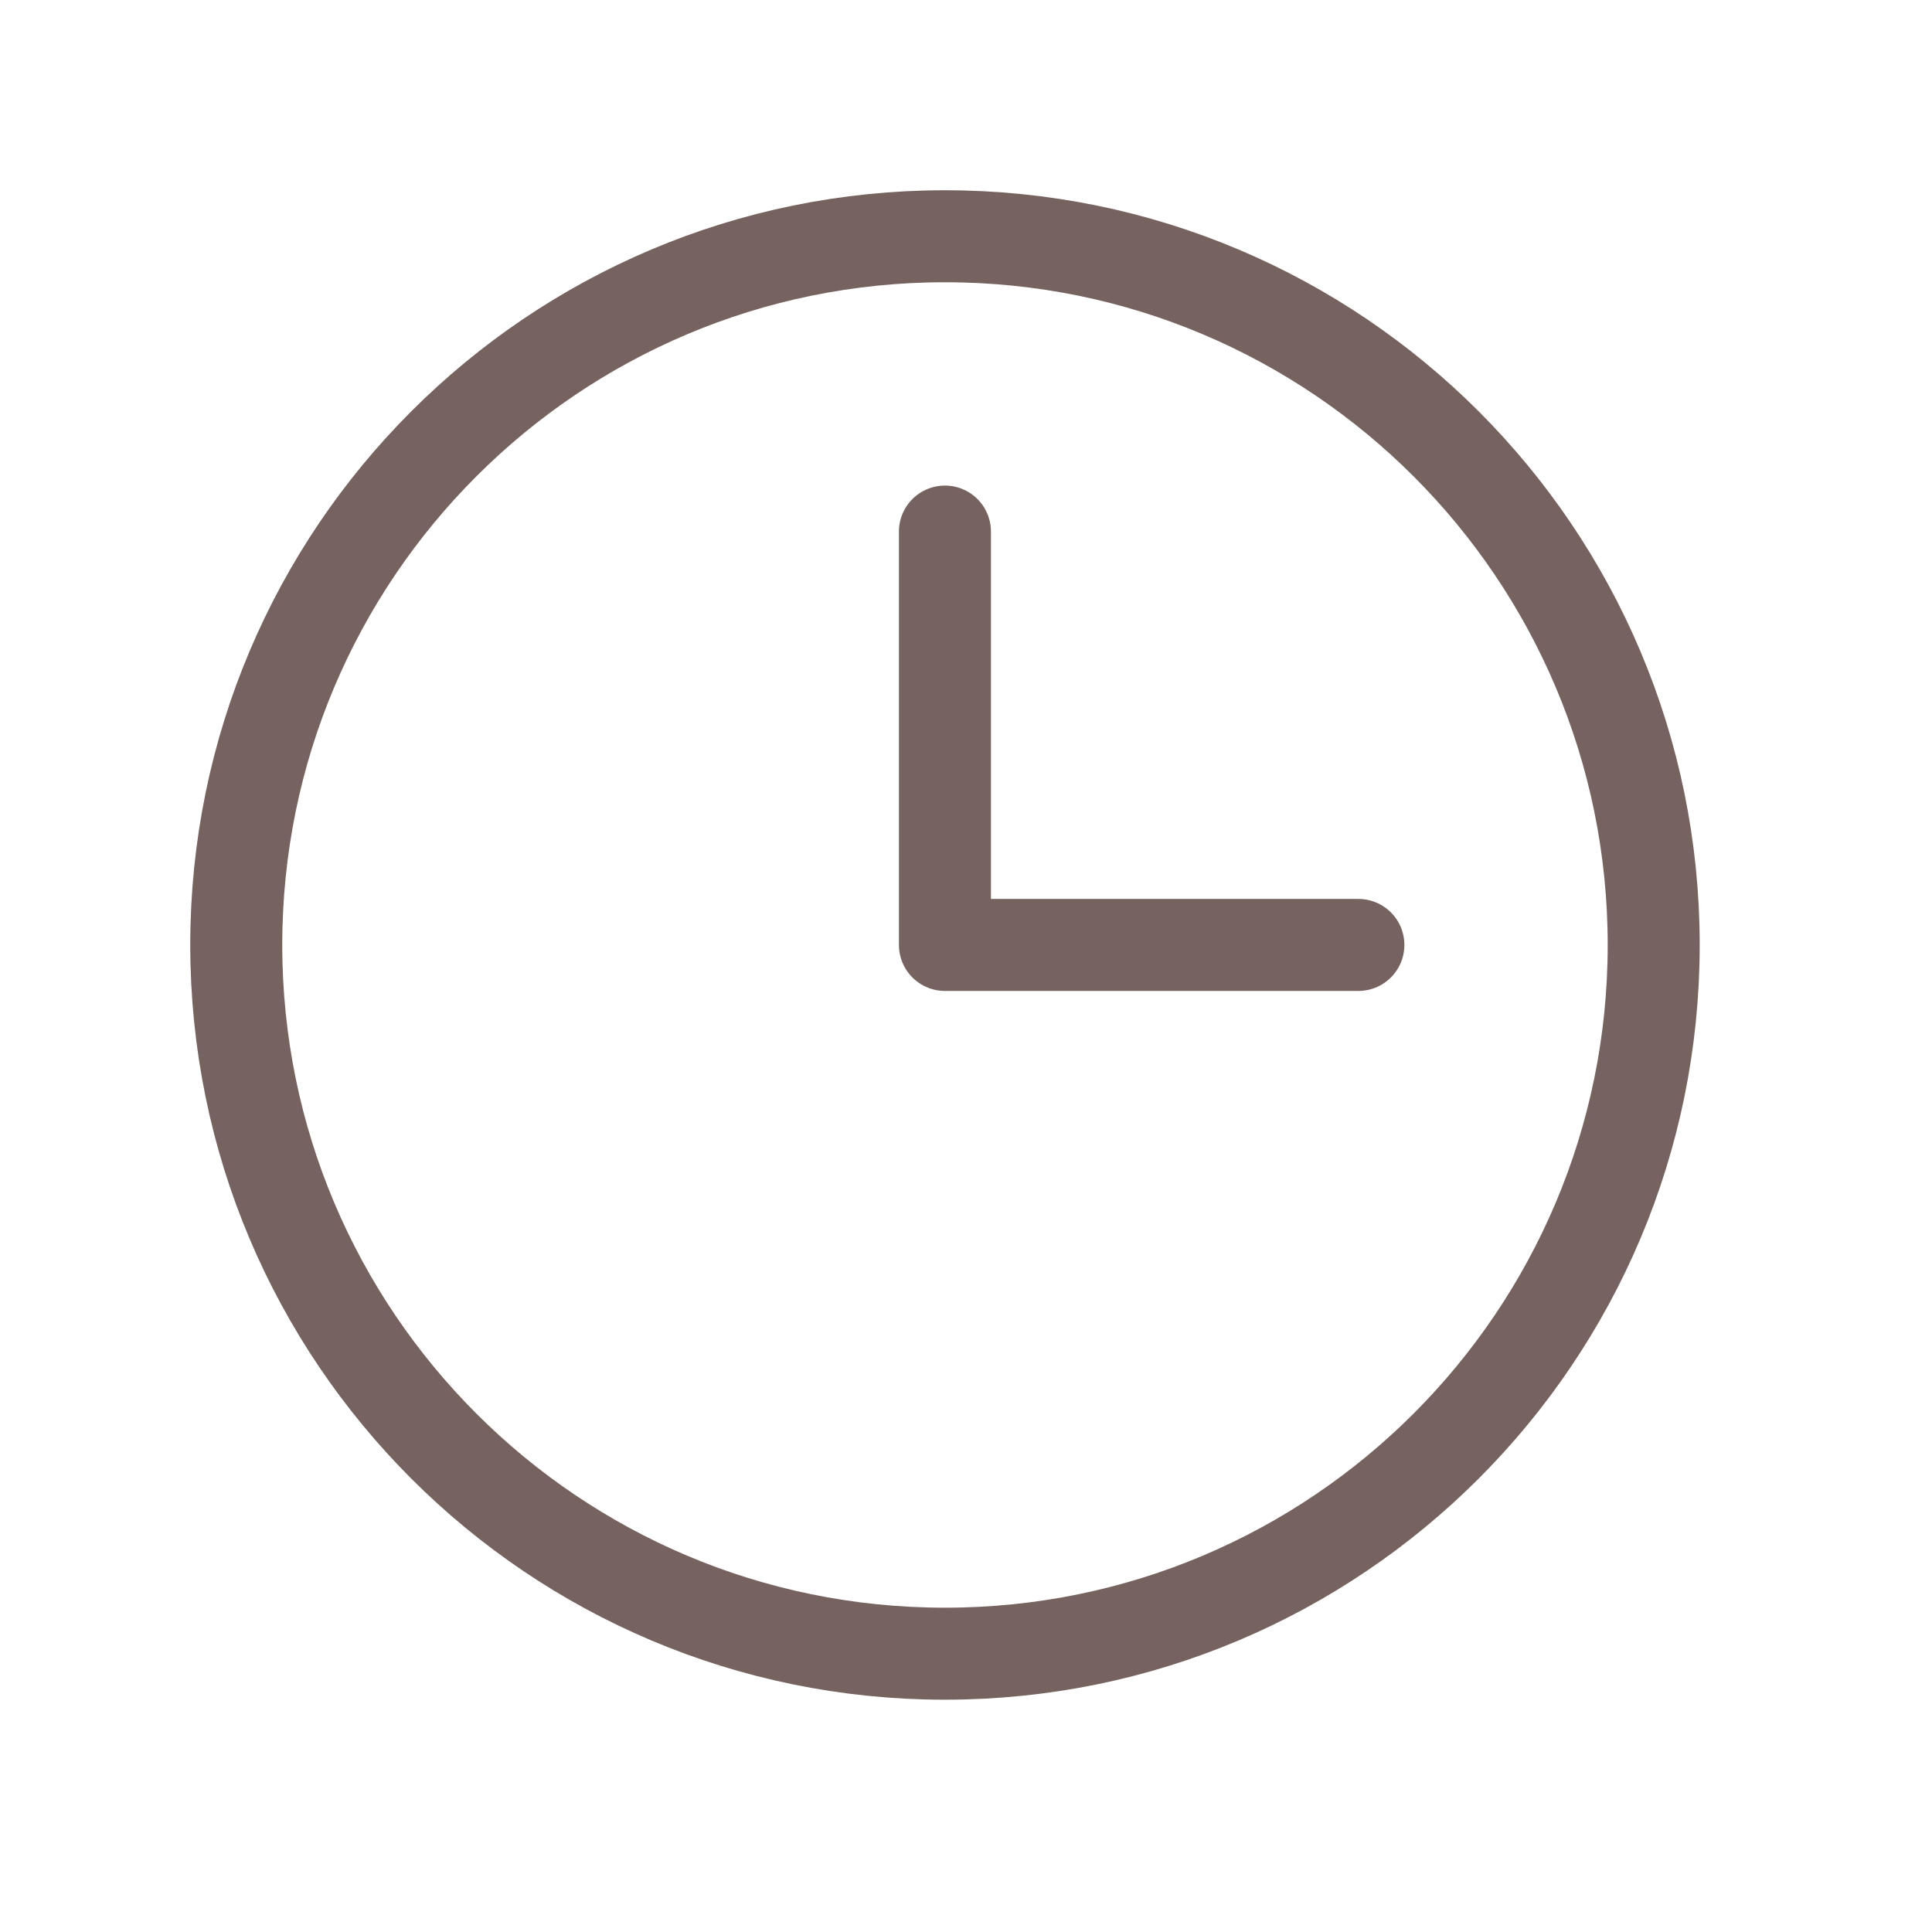
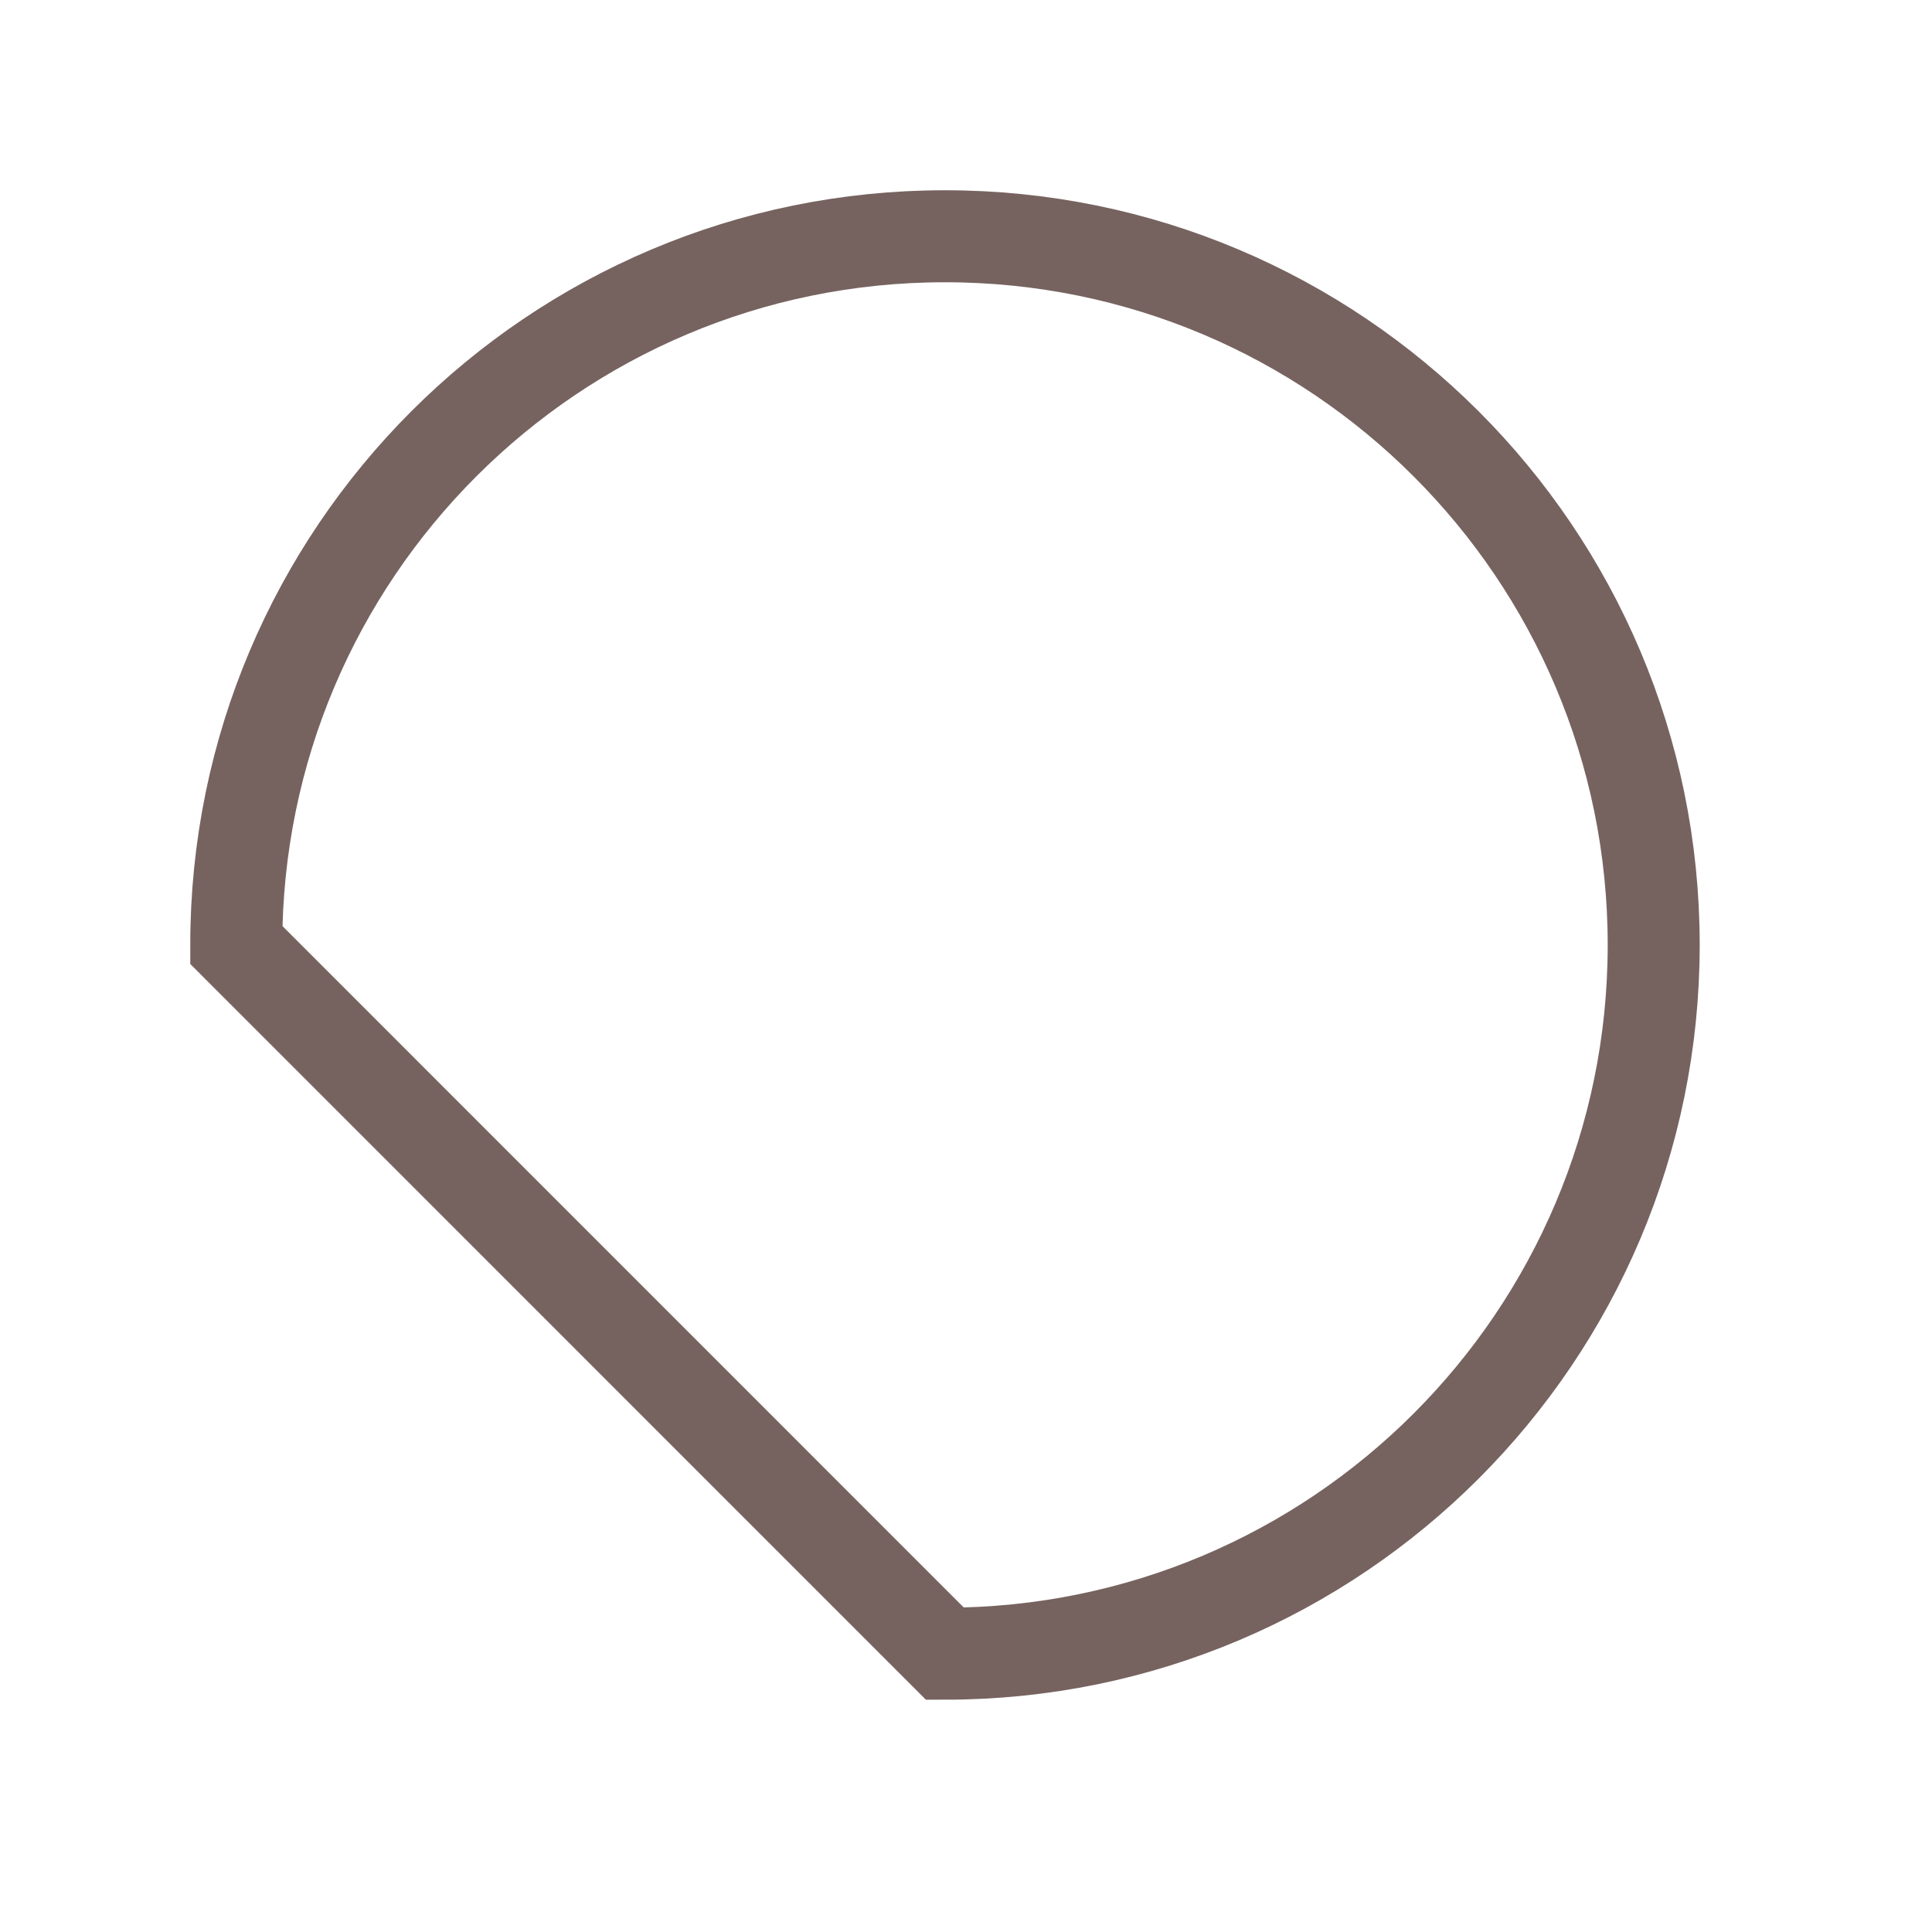
<svg xmlns="http://www.w3.org/2000/svg" width="21" height="21" viewBox="0 0 21 21" fill="none">
-   <path d="M10.271 17.975C14.526 17.975 17.975 14.526 17.975 10.271C17.975 6.017 14.526 2.568 10.271 2.568C6.017 2.568 2.568 6.017 2.568 10.271C2.568 14.526 6.017 17.975 10.271 17.975Z" stroke="#76635F" stroke-miterlimit="10" />
-   <path d="M10.271 5.778V10.271H14.765" stroke="#76635F" stroke-linecap="round" stroke-linejoin="round" />
+   <path d="M10.271 17.975C14.526 17.975 17.975 14.526 17.975 10.271C17.975 6.017 14.526 2.568 10.271 2.568C6.017 2.568 2.568 6.017 2.568 10.271Z" stroke="#76635F" stroke-miterlimit="10" />
</svg>